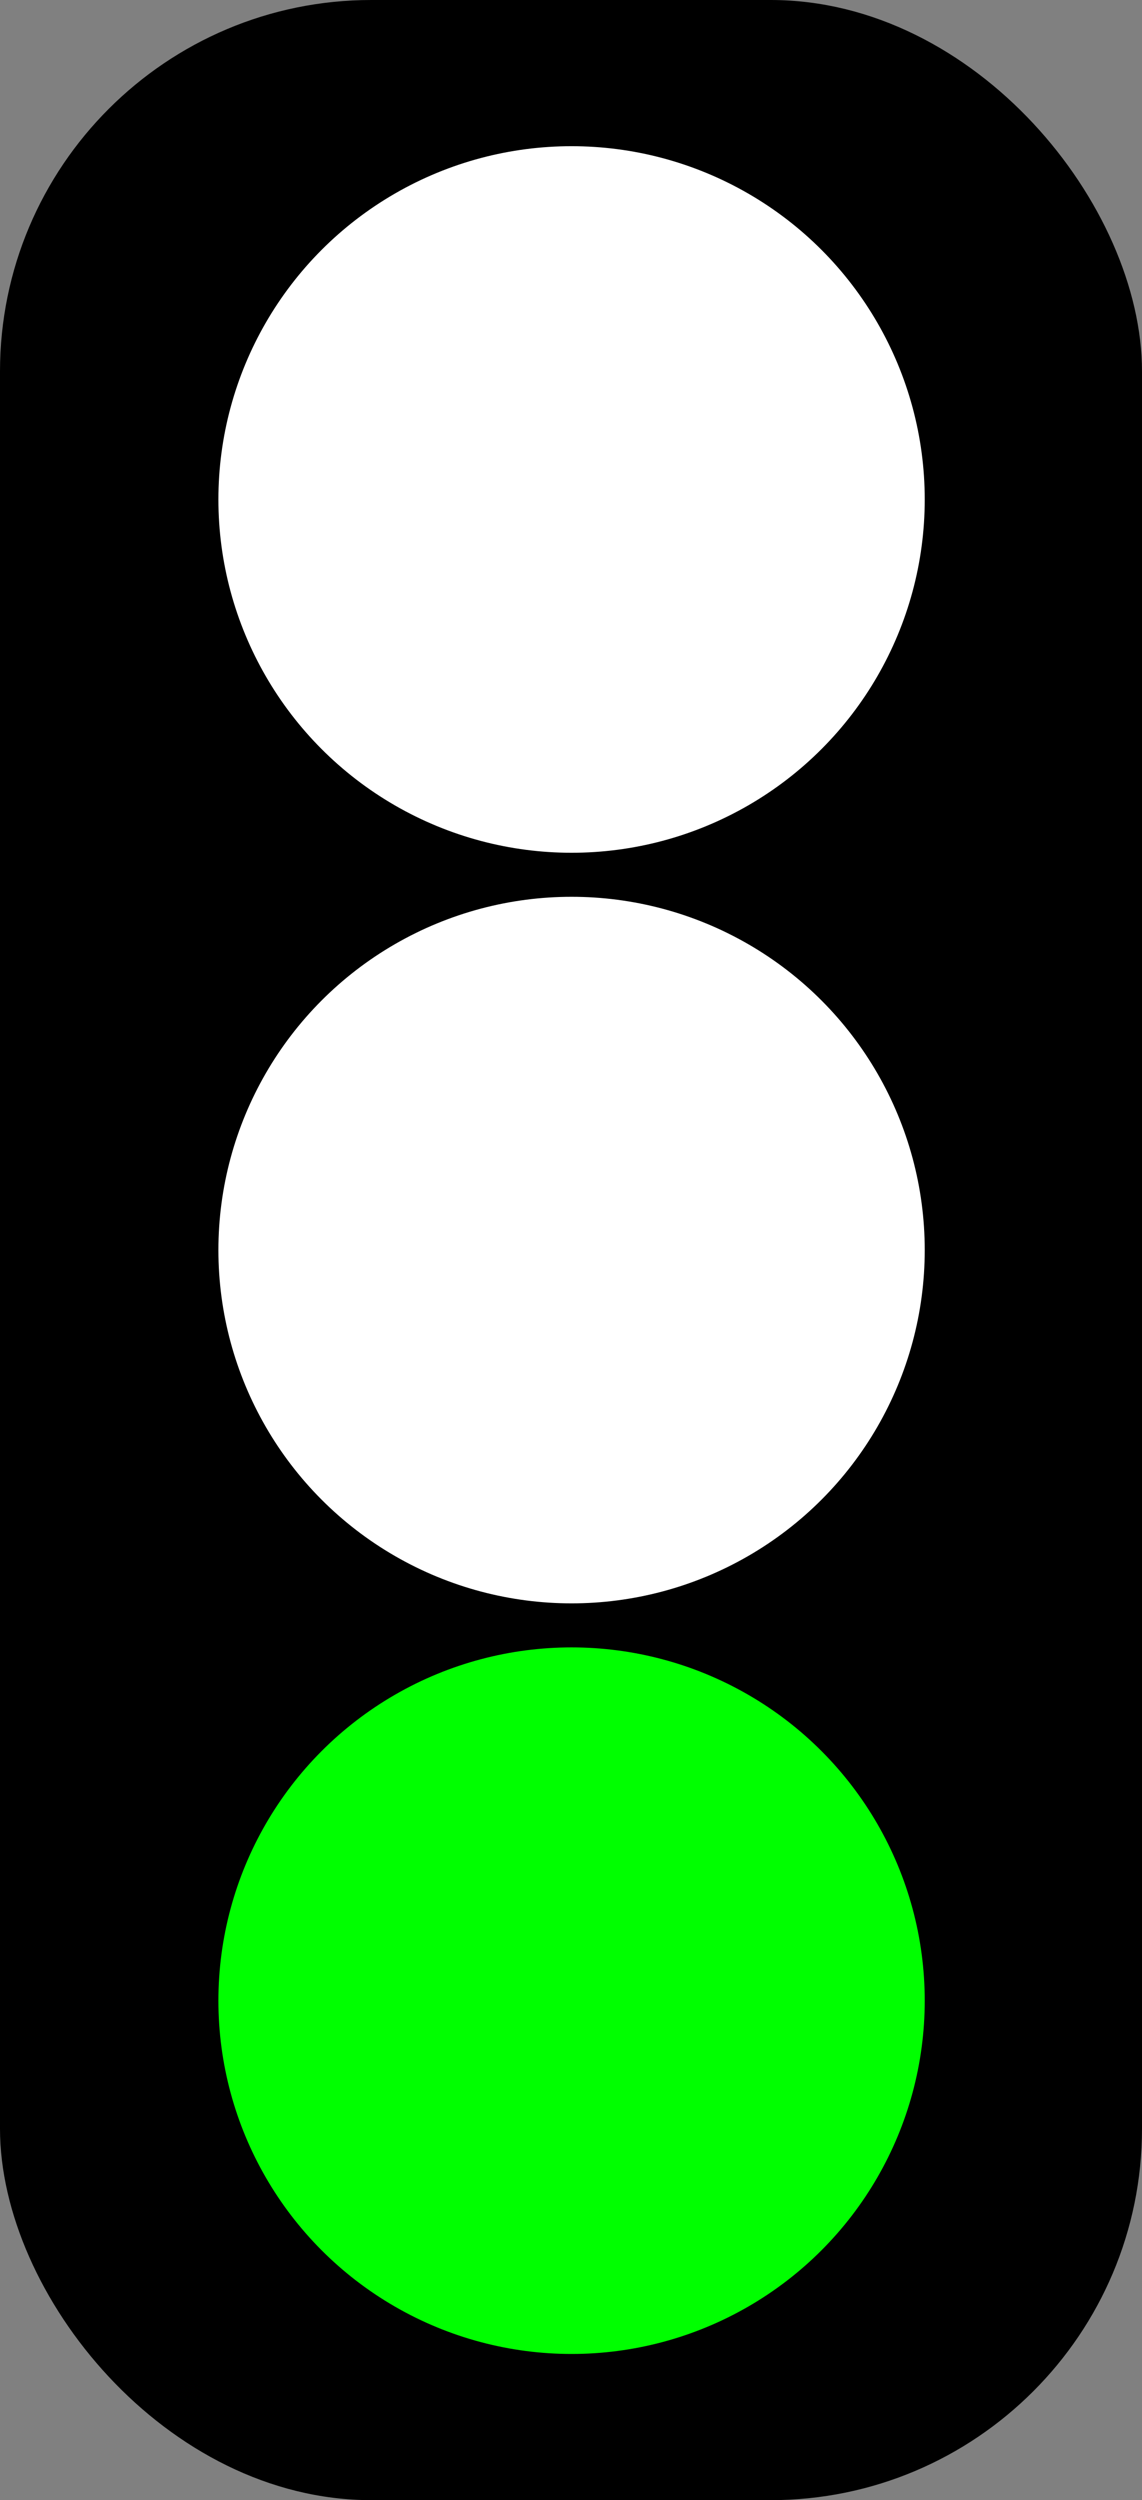
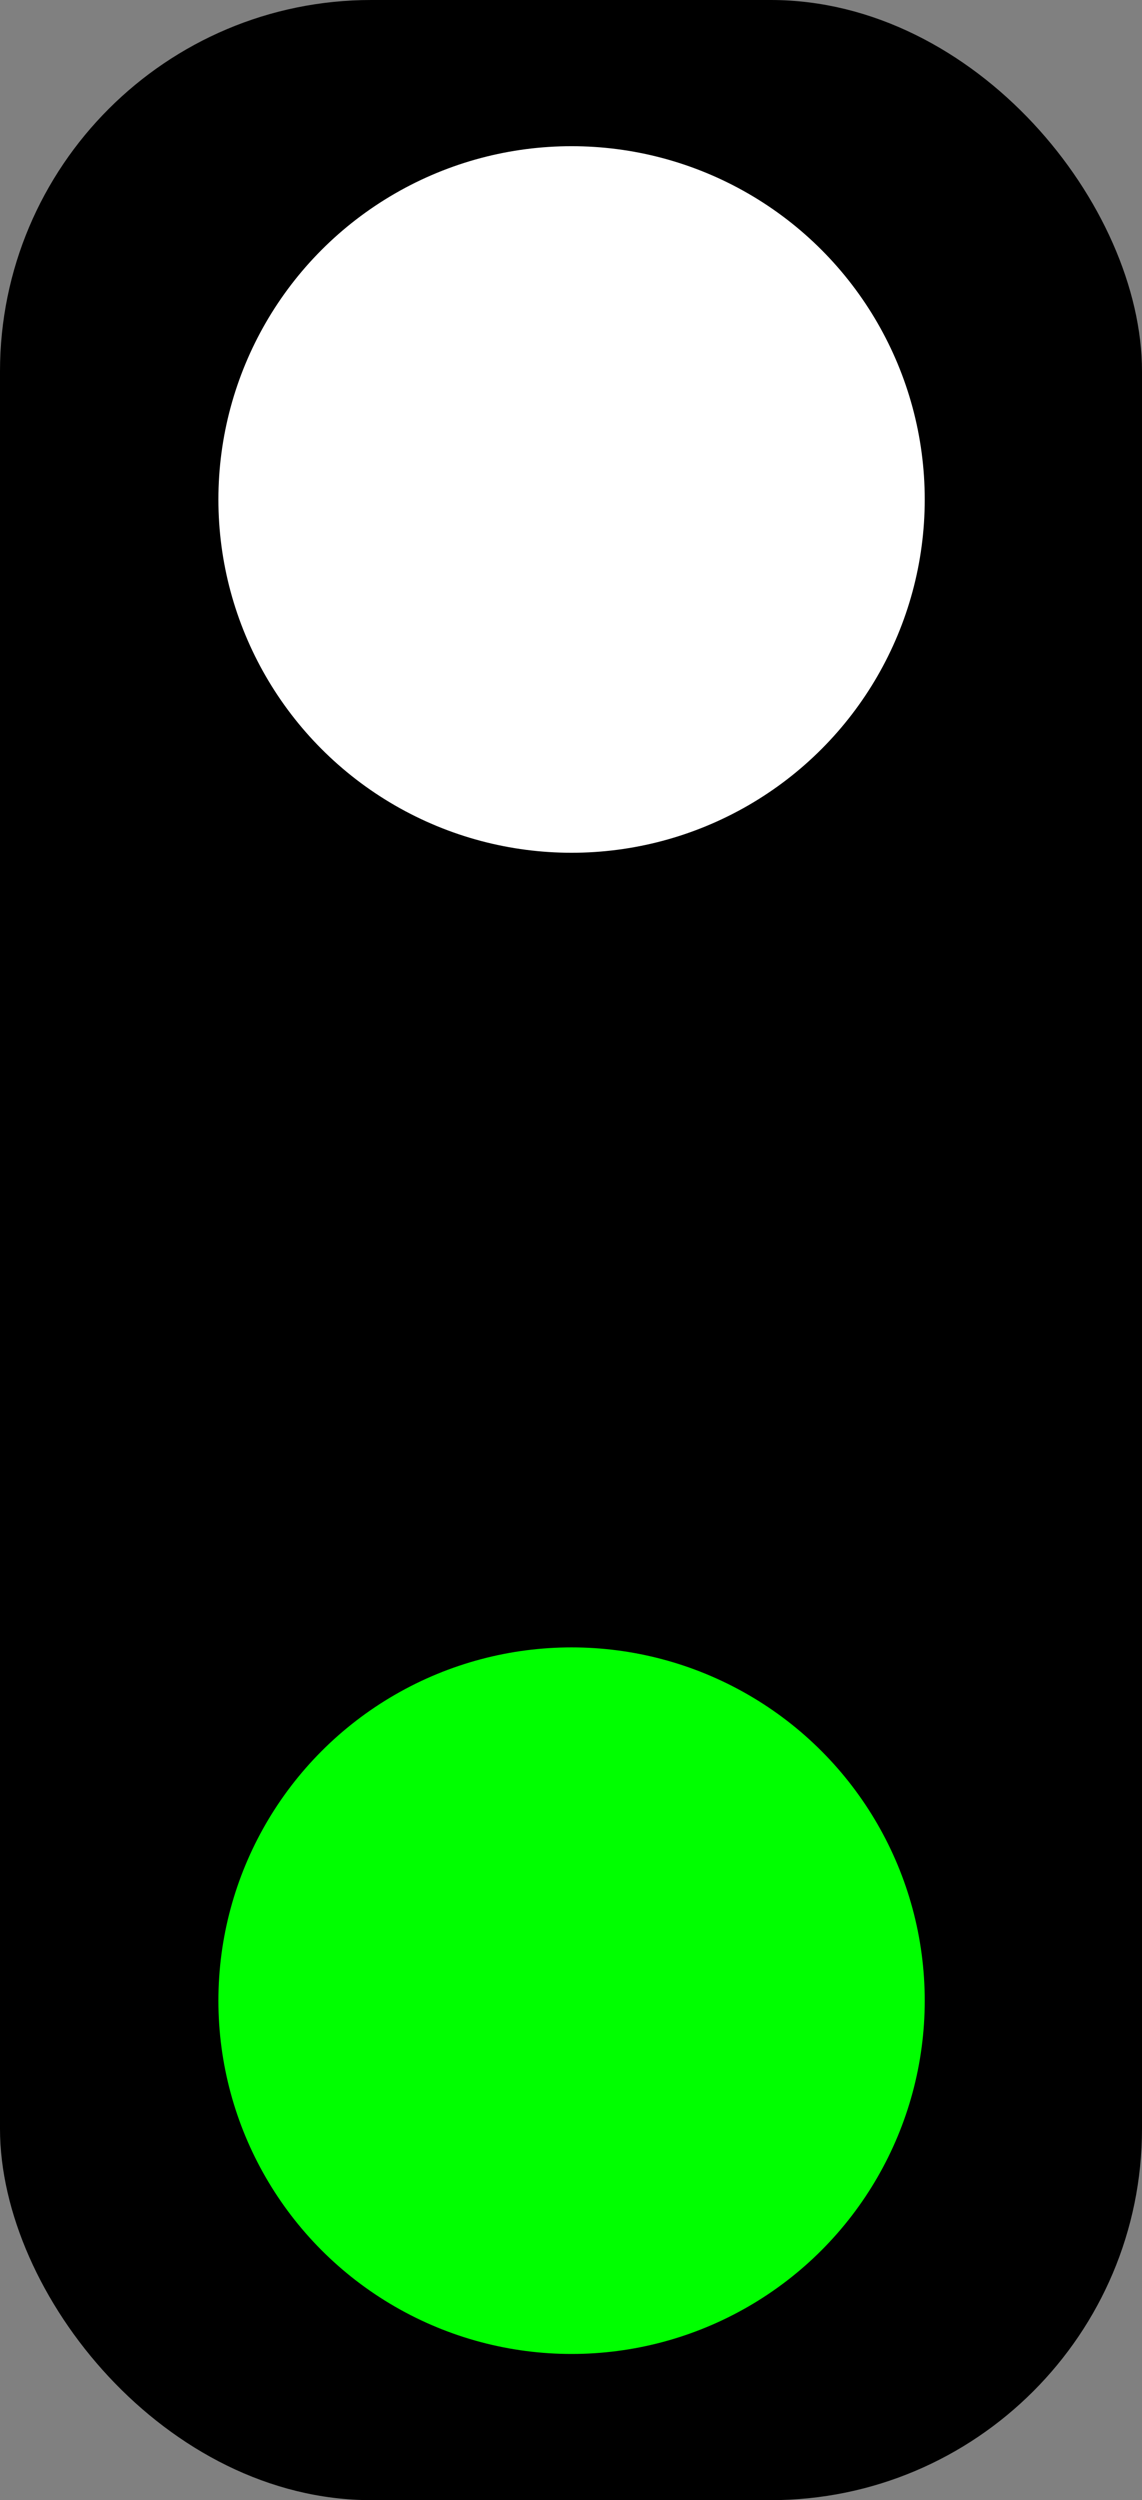
<svg xmlns="http://www.w3.org/2000/svg" version="1.0" viewBox="0 0 140.66 307.84">
  <rect x="0" y="0" width="140.66" height="307.84" fill="#808080" stroke="none" />
  <g transform="translate(1085.1 -455.9)">
    <rect x="-1085.1" y="455.9" width="140.66" height="307.84" ry="45.745" />
    <ellipse cx="-1014.7" cy="702.24" rx="43.5" ry="43.5" fill="#0f0" stroke-width=".55" />
-     <ellipse cx="-1014.7" cy="609.82" rx="43.5" ry="43.5" fill="#fff" stroke-width=".55" />
    <ellipse cx="-1014.7" cy="517.4" rx="43.5" ry="43.5" fill="#fff" stroke-width=".55" />
  </g>
</svg>